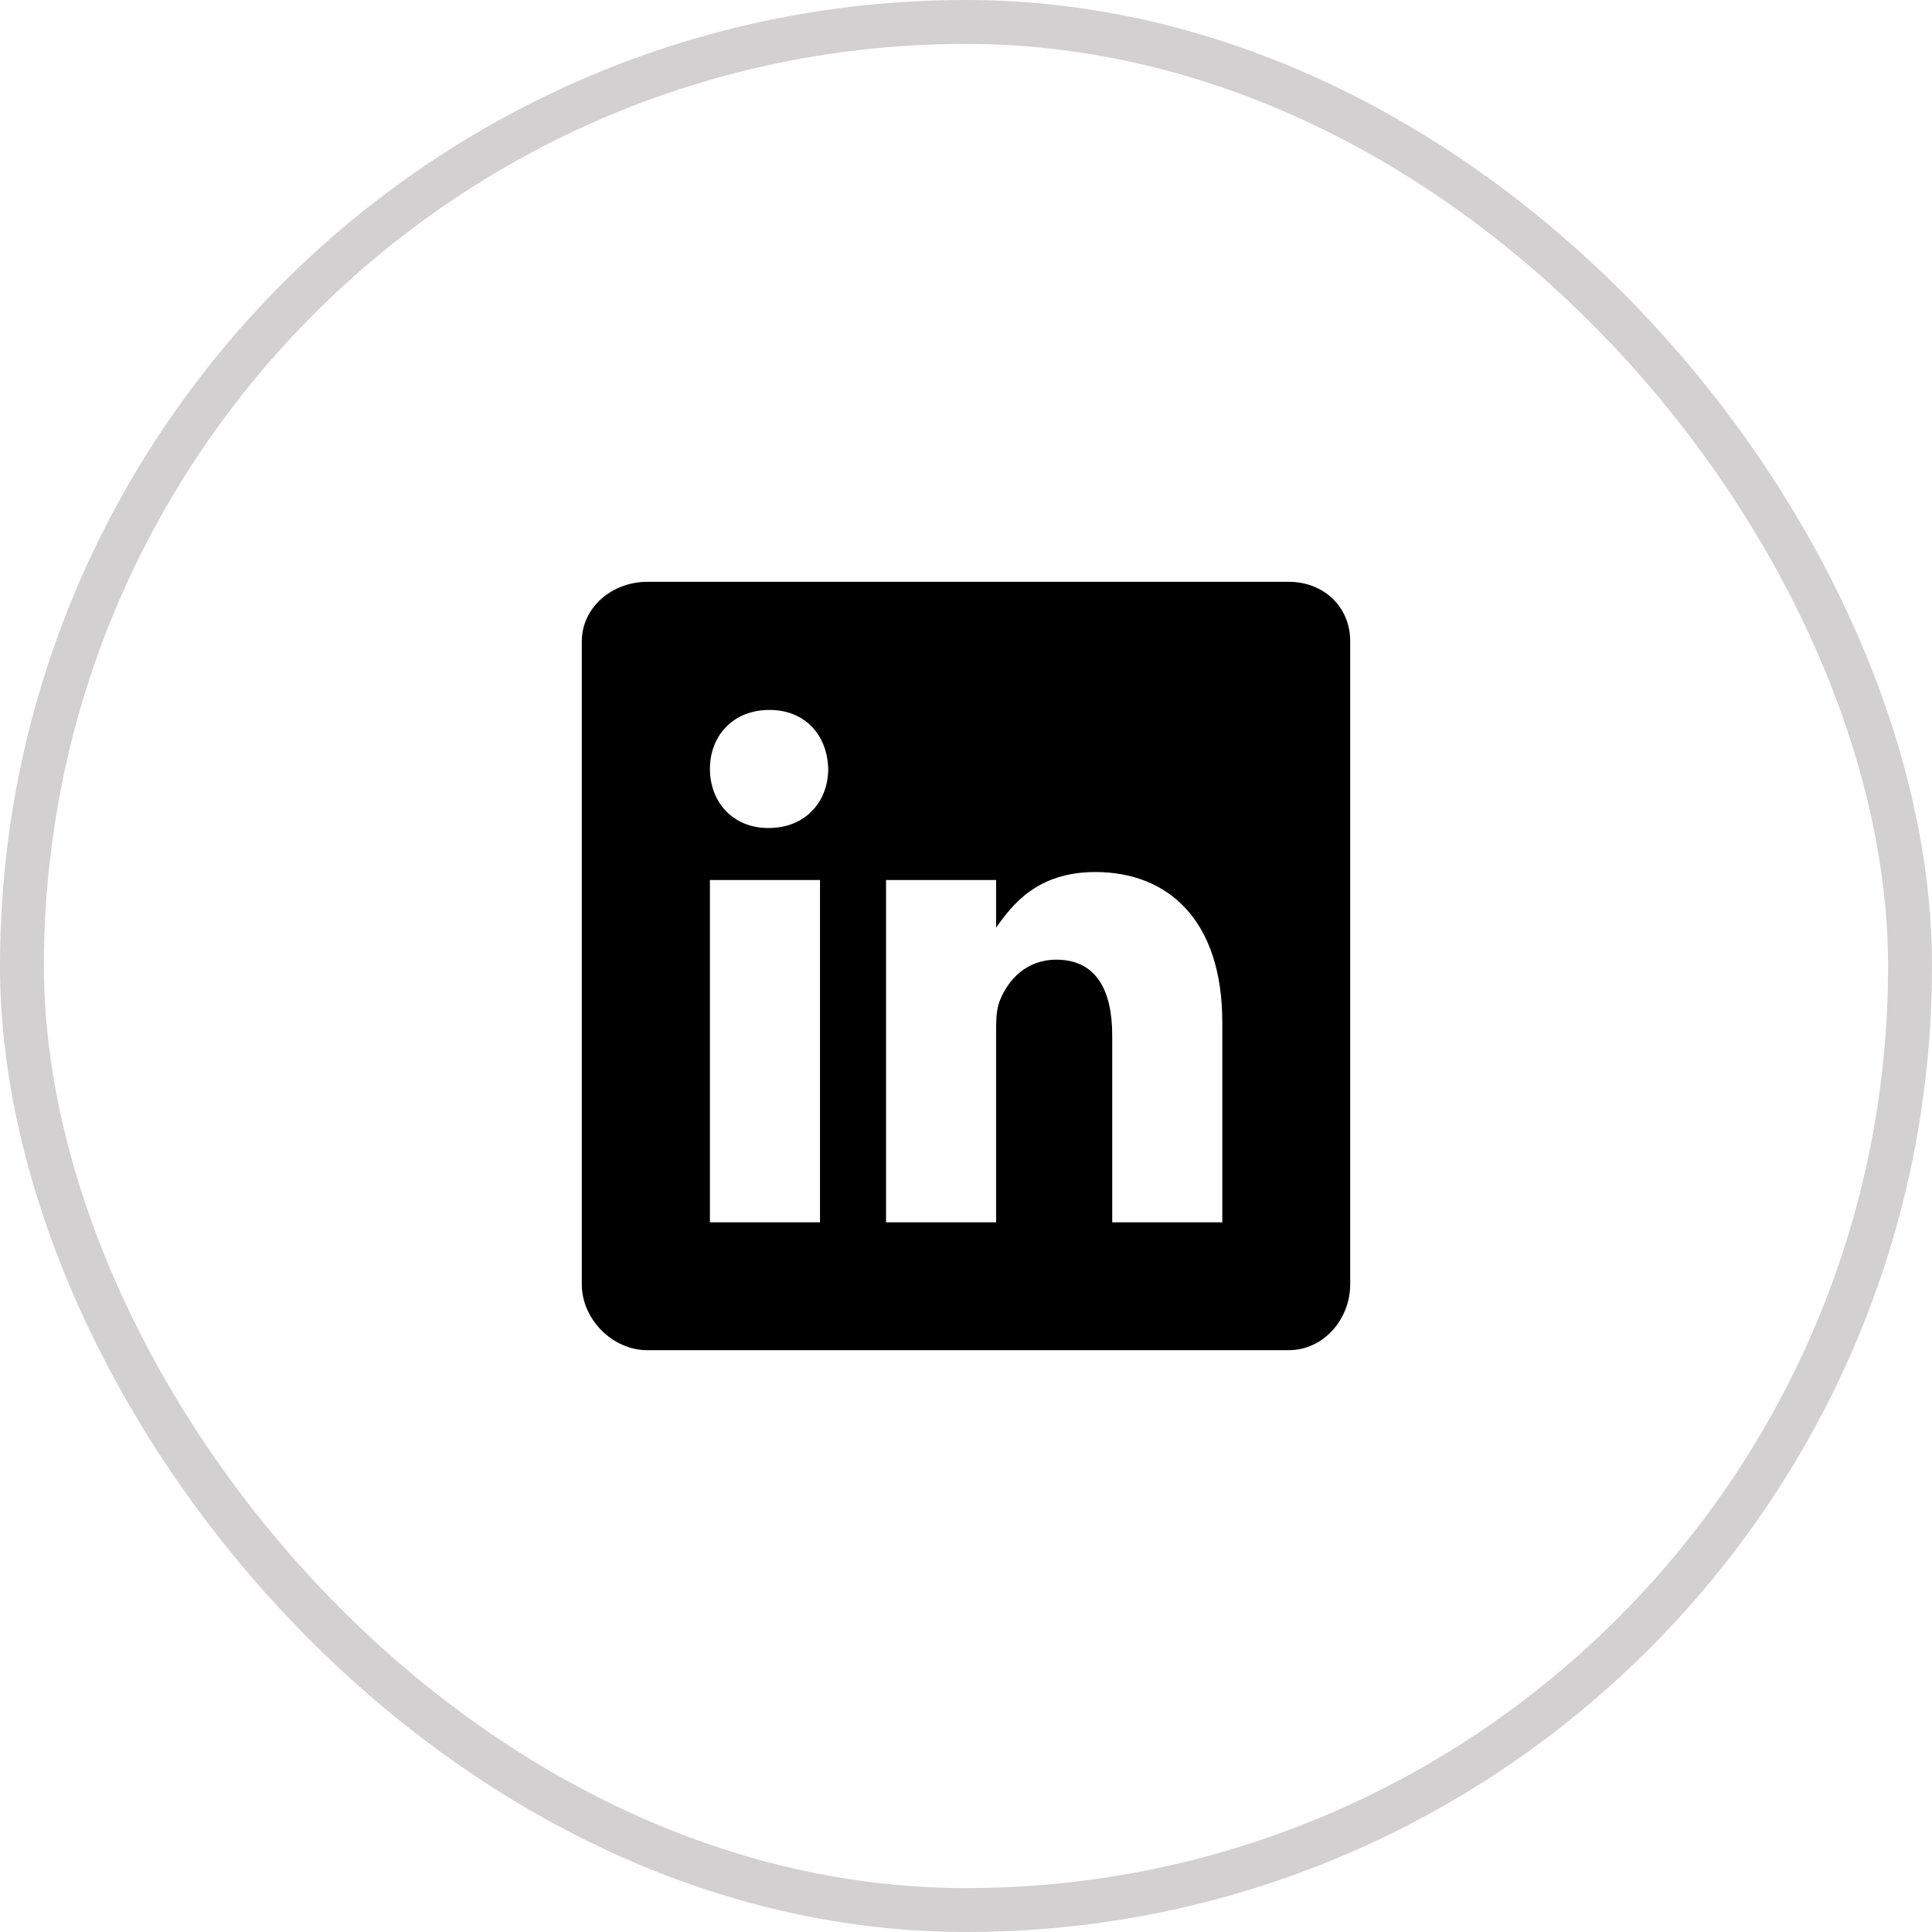
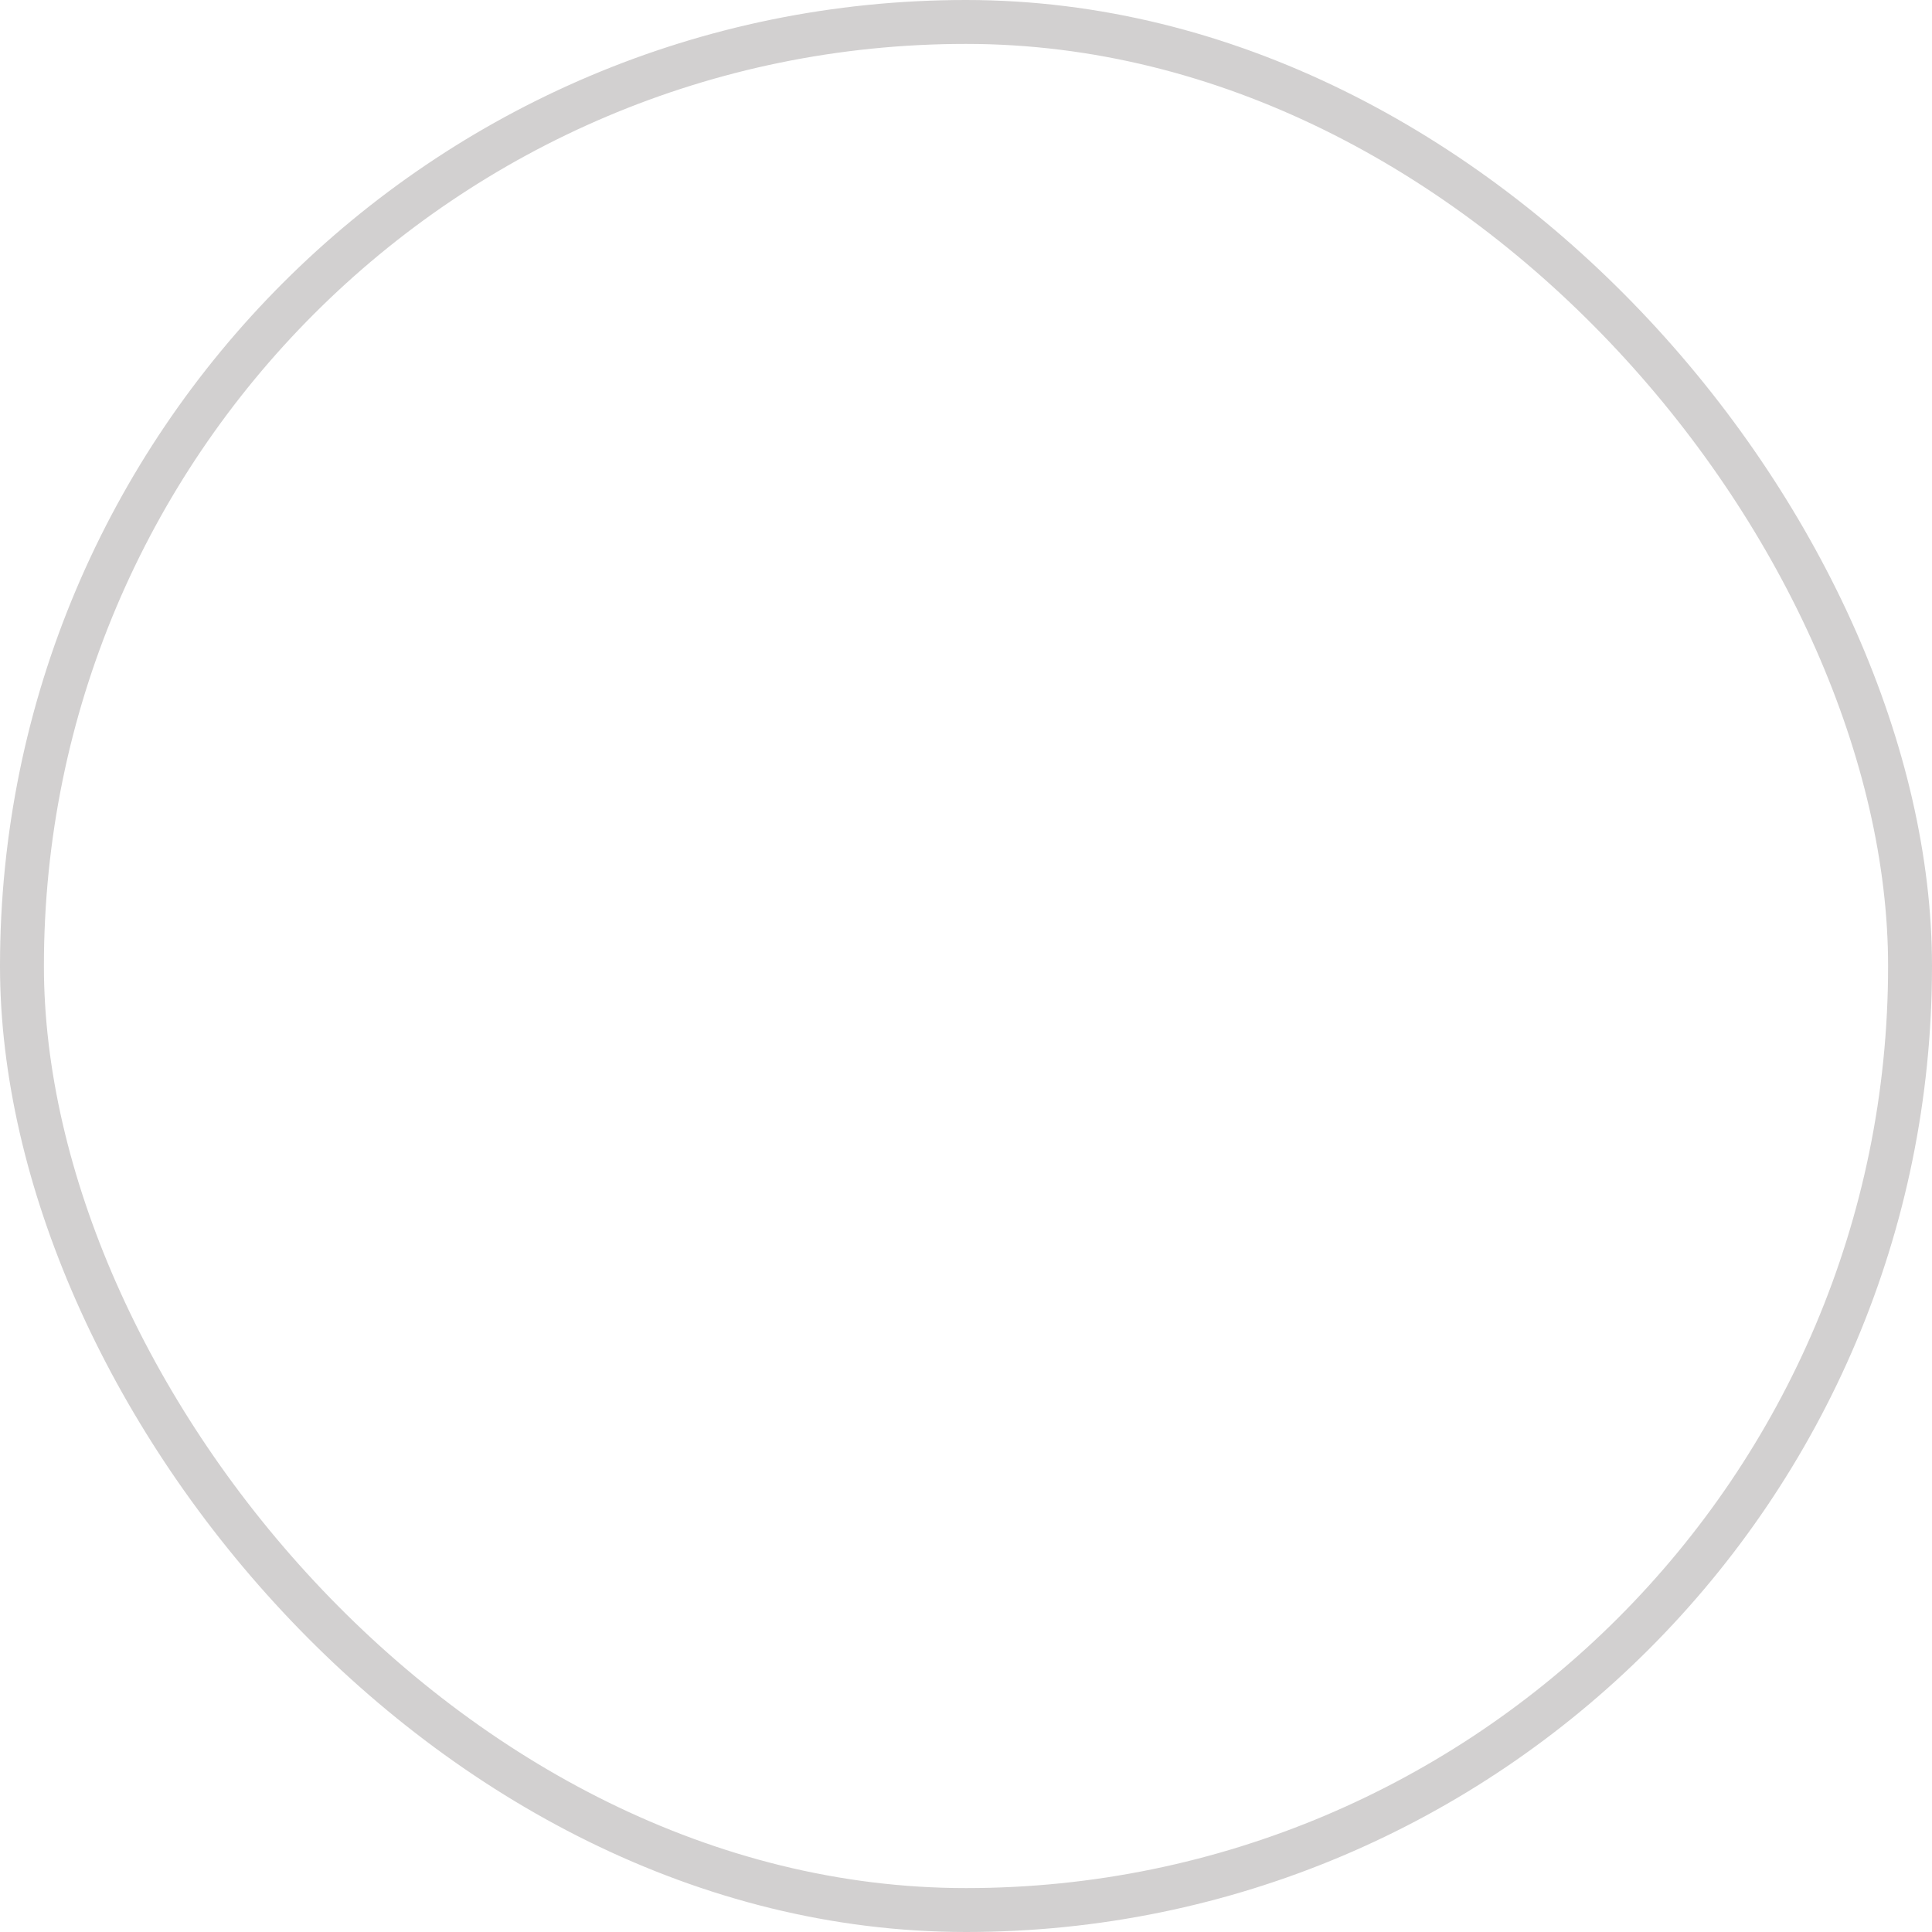
<svg xmlns="http://www.w3.org/2000/svg" width="44" height="44" viewBox="0 0 44 44" fill="none">
-   <path d="M29.35 13.25H14.745C13.947 13.25 13.25 13.824 13.25 14.613V29.25C13.25 30.043 13.947 30.75 14.745 30.75H29.346C30.148 30.75 30.75 30.039 30.75 29.25V14.613C30.755 13.824 30.148 13.25 29.35 13.25ZM18.675 27.837H16.168V20.042H18.675V27.837ZM17.508 18.857H17.49C16.688 18.857 16.168 18.26 16.168 17.512C16.168 16.751 16.701 16.168 17.521 16.168C18.342 16.168 18.844 16.747 18.862 17.512C18.861 18.26 18.342 18.857 17.508 18.857ZM27.837 27.837H25.33V23.575C25.33 22.554 24.965 21.856 24.058 21.856C23.365 21.856 22.955 22.325 22.773 22.782C22.704 22.946 22.686 23.169 22.686 23.397V27.837H20.179V20.042H22.686V21.127C23.051 20.607 23.621 19.86 24.947 19.86C26.593 19.86 27.837 20.945 27.837 23.283L27.837 27.837Z" fill="black" />
  <rect x="0.5" y="0.5" width="43" height="43" rx="21.5" stroke="#D2D0D0" />
</svg>